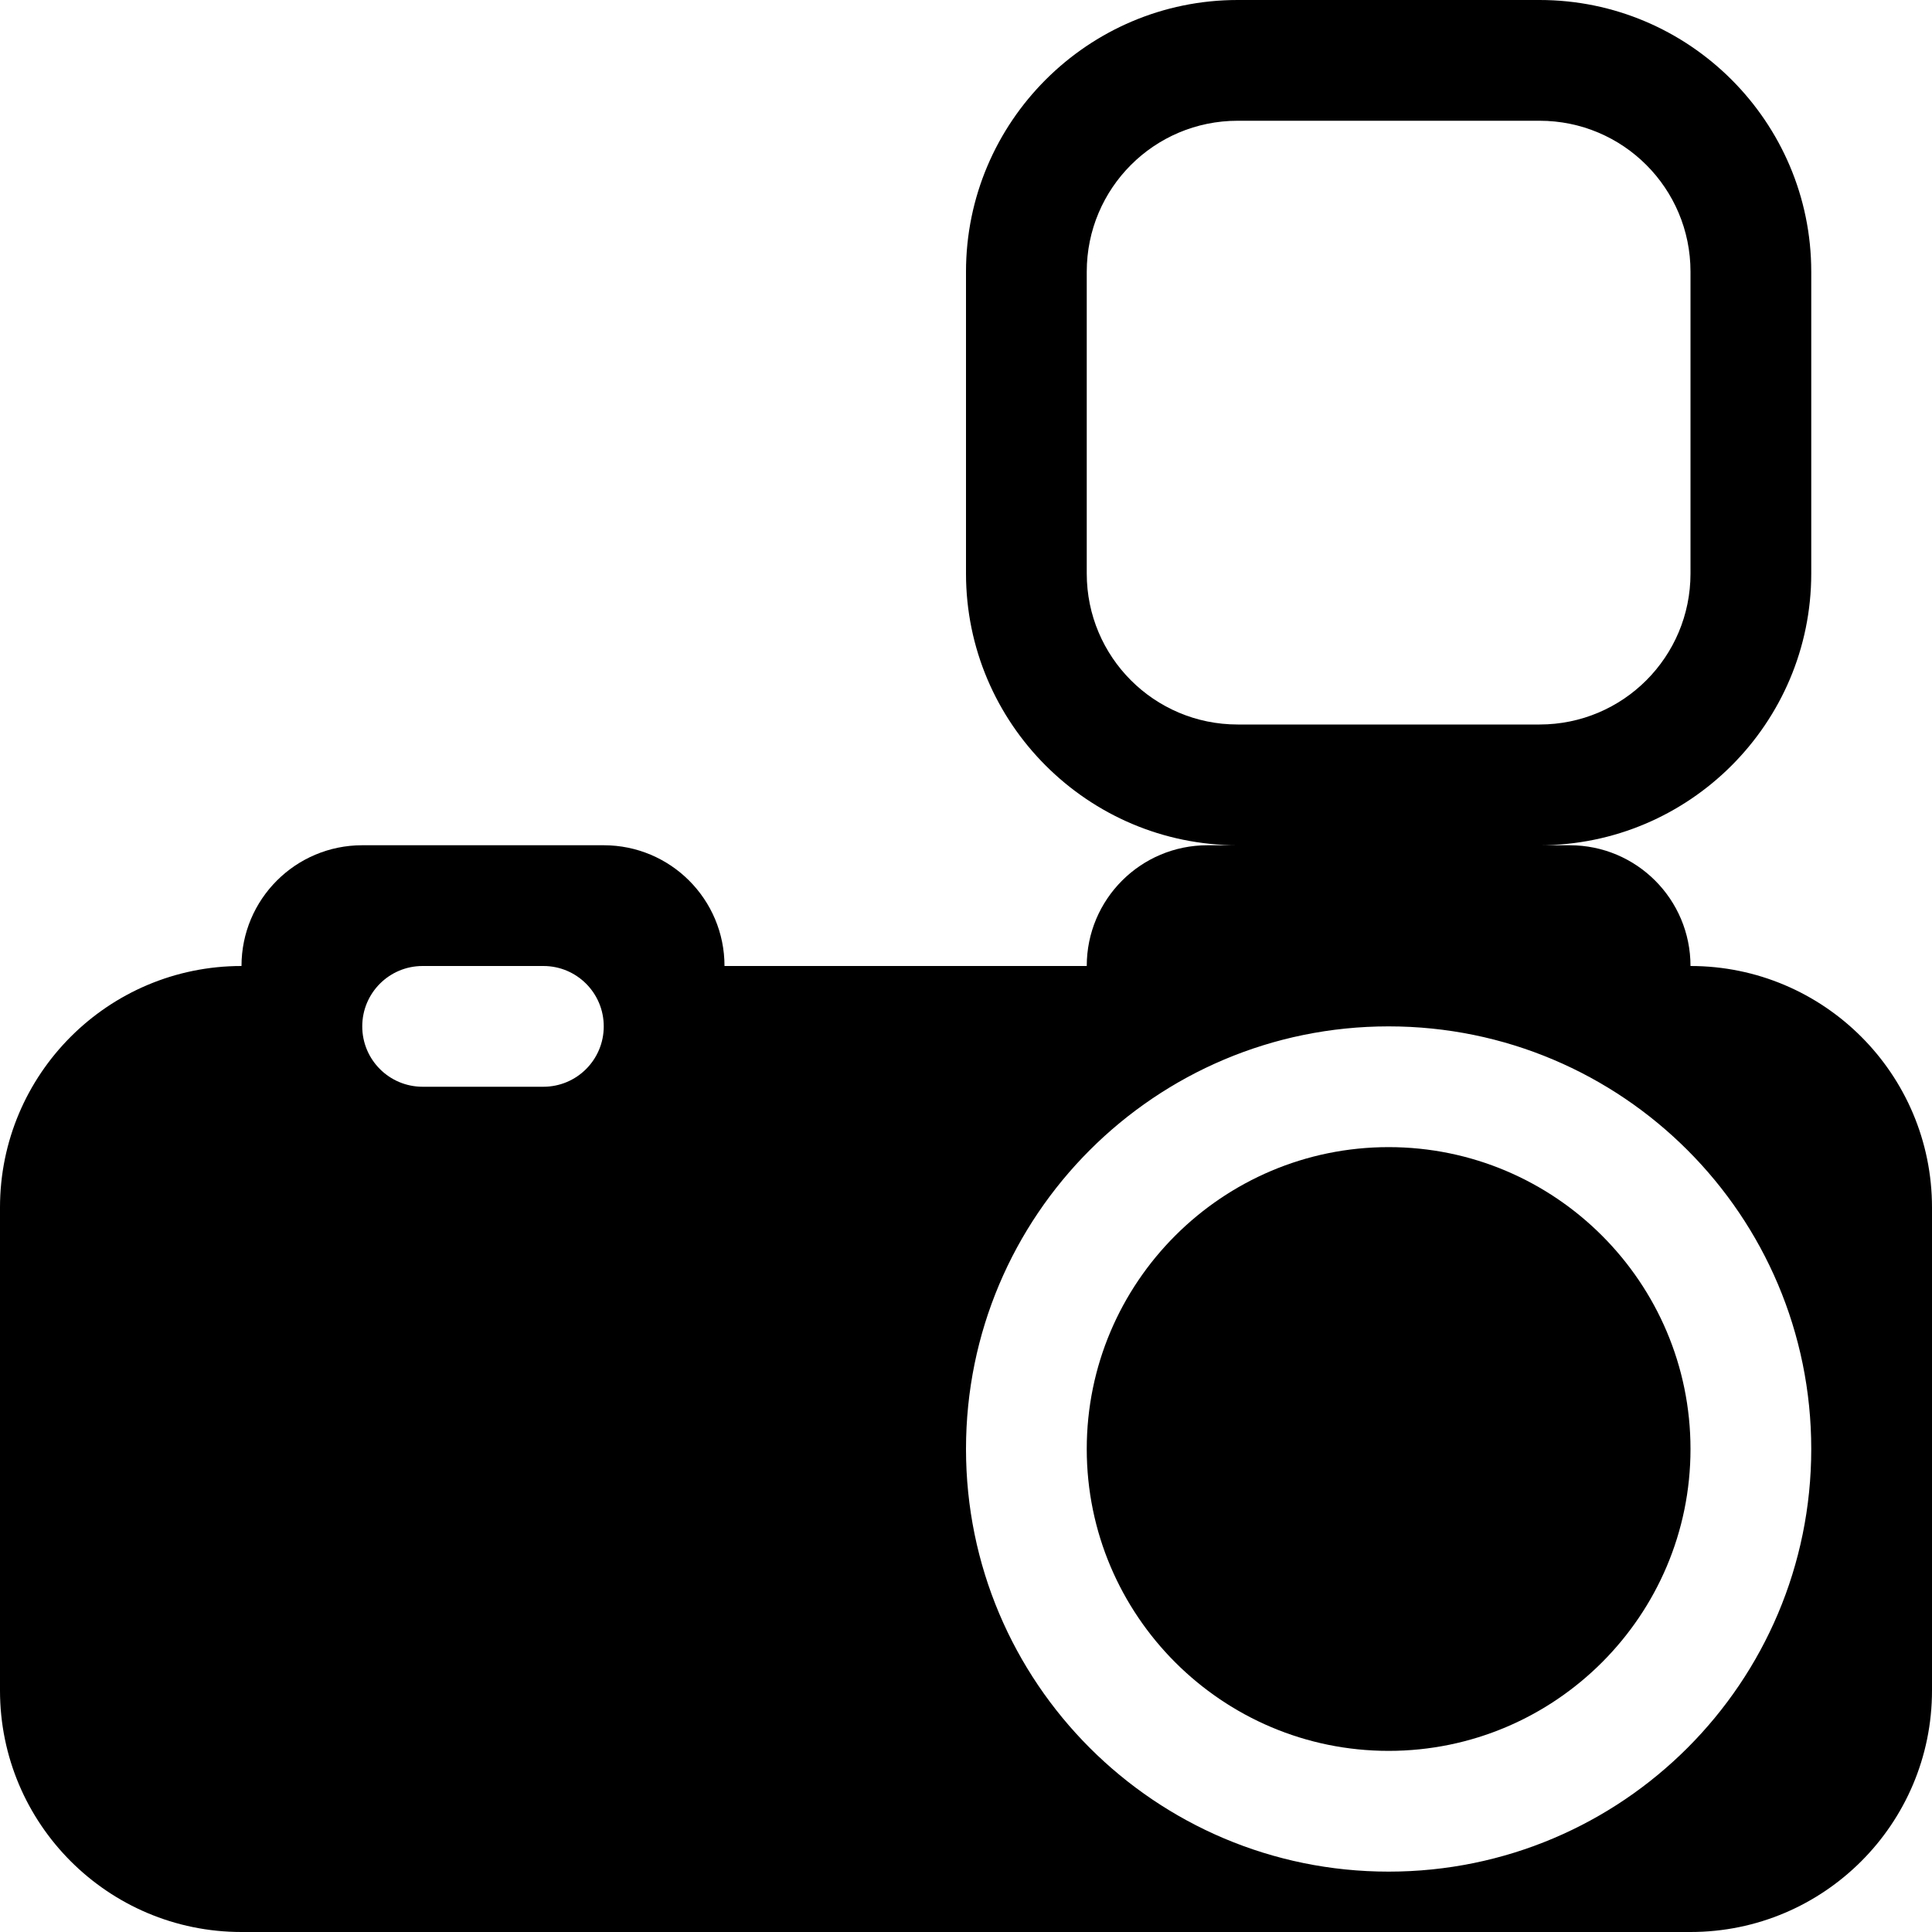
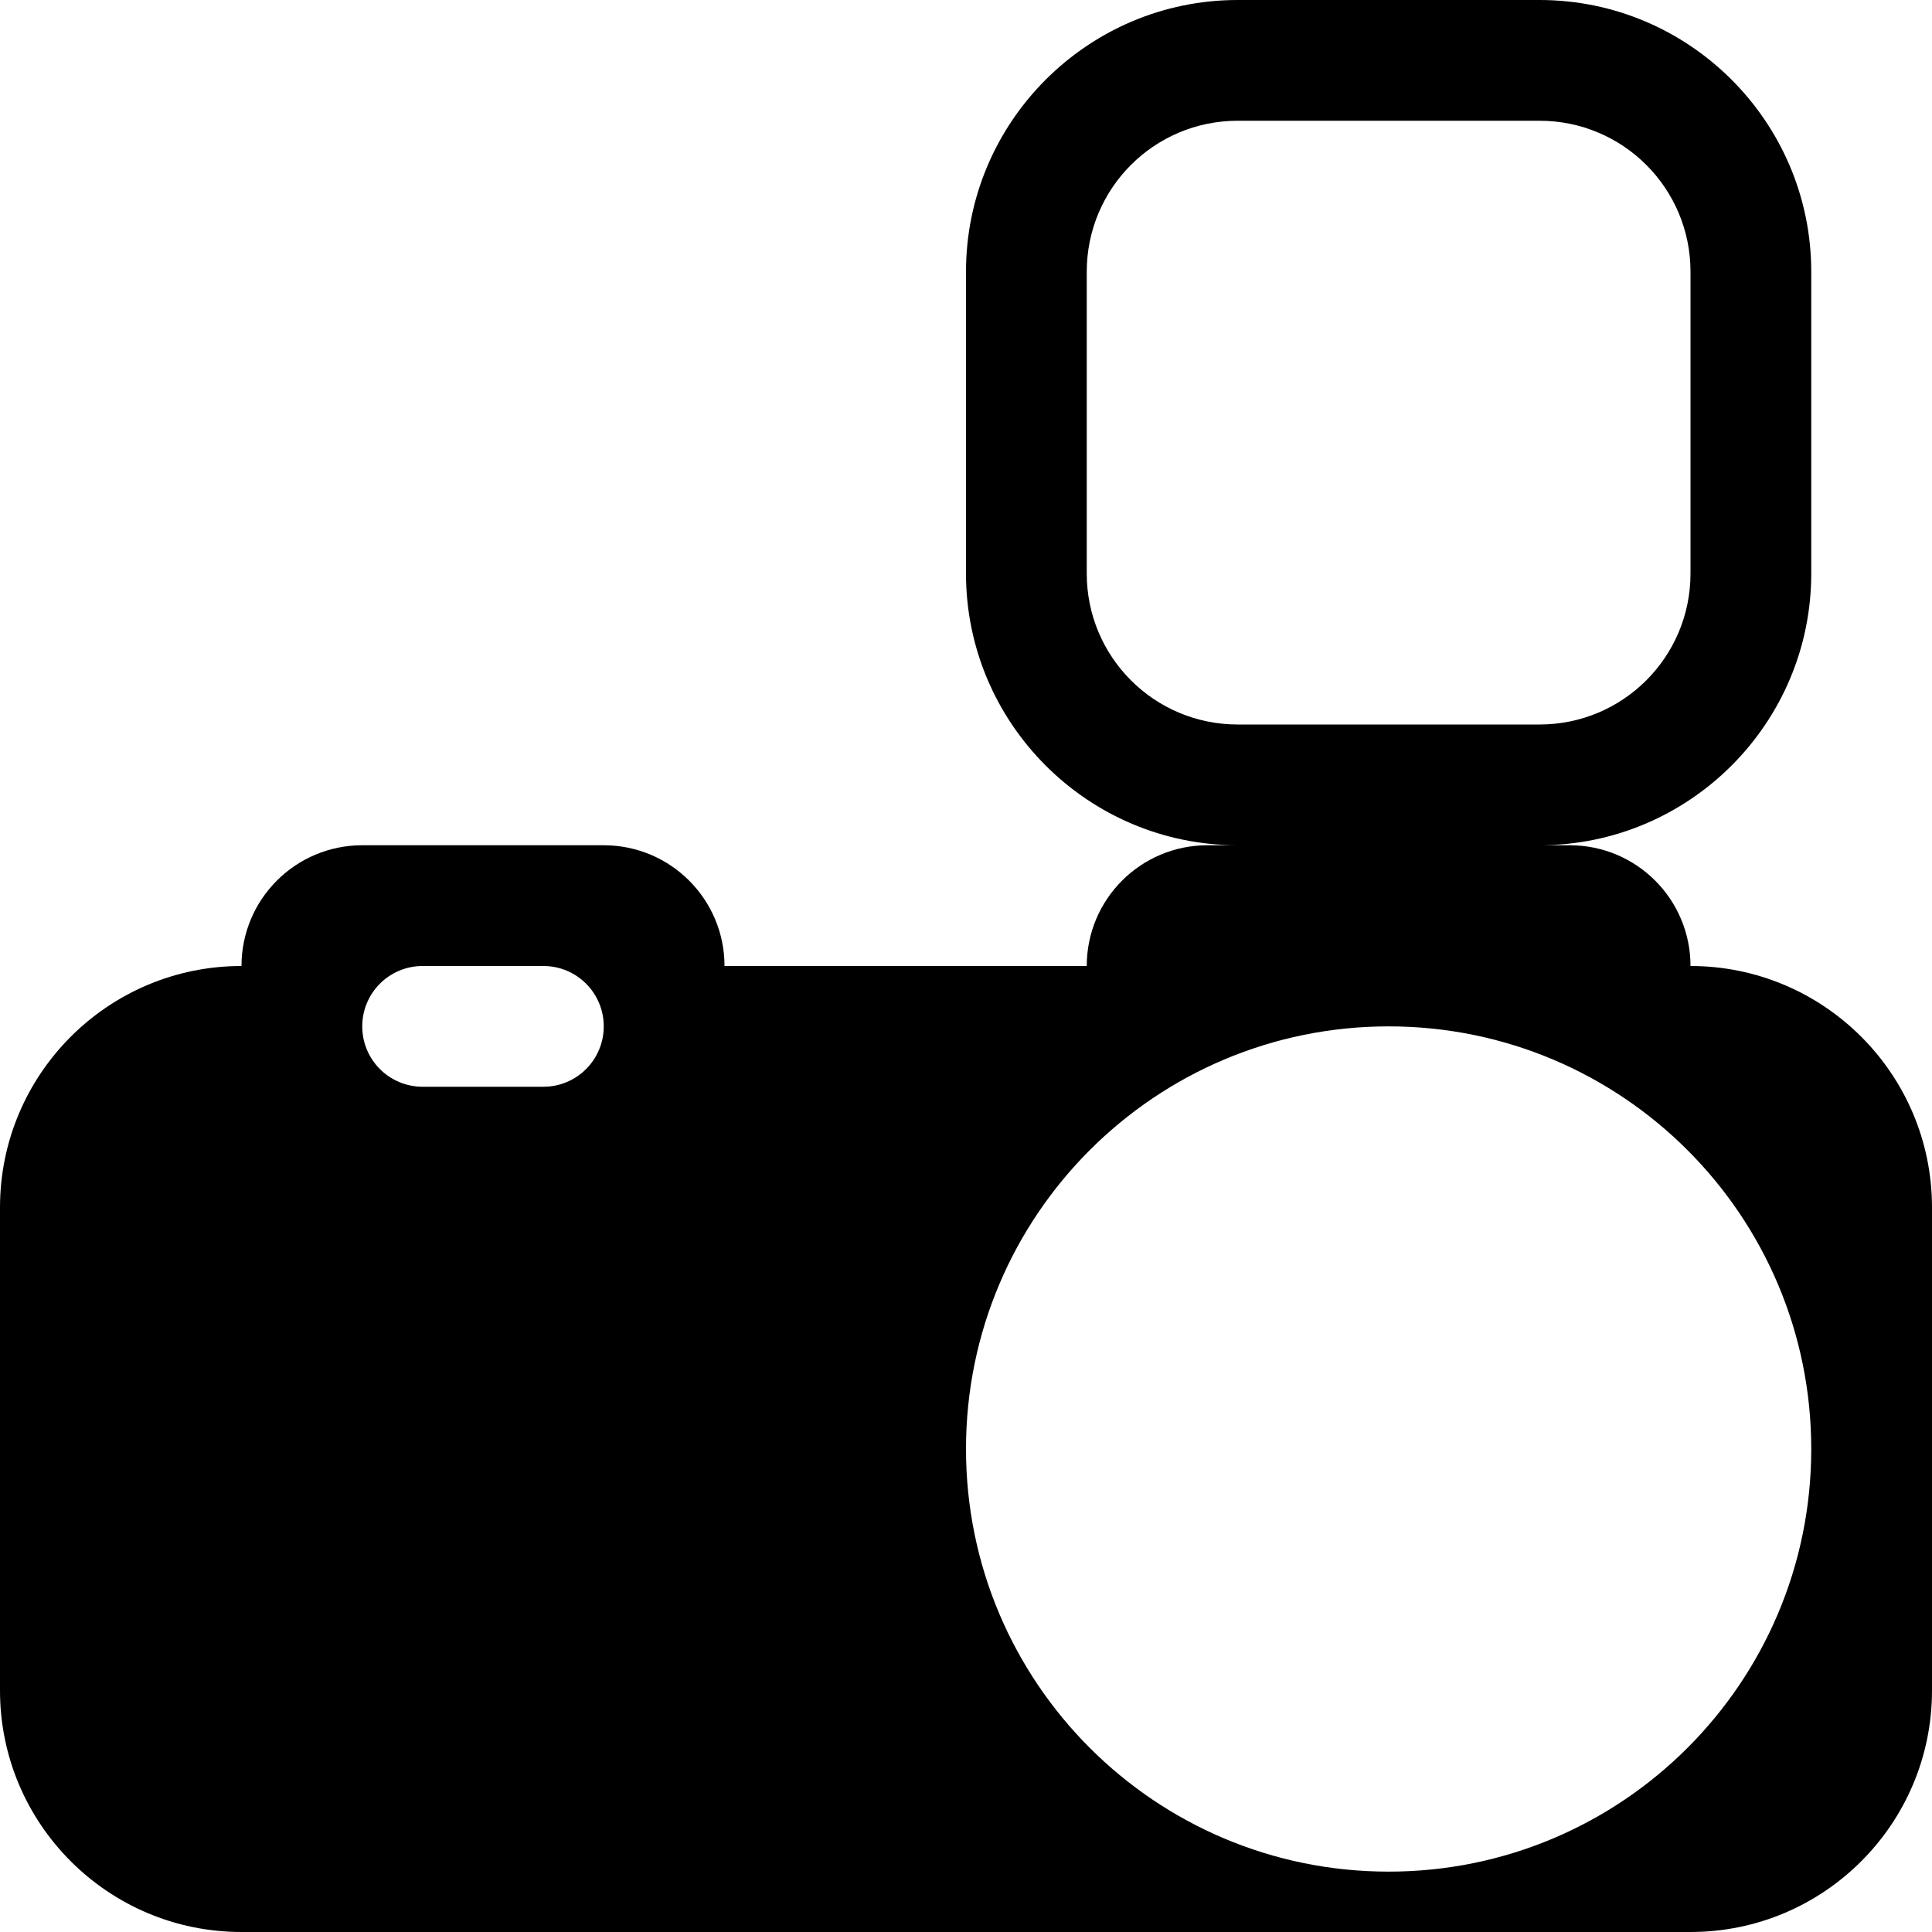
<svg xmlns="http://www.w3.org/2000/svg" version="1.1" id="Layer_1" x="0px" y="0px" width="512px" height="512px" viewBox="0 0 512 512" enable-background="new 0 0 512 512" xml:space="preserve">
  <g>
    <path d="M448,256c0-17.688-14.313-32-32-32h-8c39.688,0,72-32.313,72-72V72c0-39.688-32.313-72-72-72h-80   c-39.688,0-72,32.313-72,72v80c0,39.688,32.313,72,72,72h-8c-17.688,0-32,14.313-32,32h-96c0-17.688-14.328-32-32-32H96   c-17.672,0-32,14.313-32,32c-35.344,0-64,28.656-64,64v128c0,35.344,28.656,64,64,64h384c35.344,0,64-28.656,64-64V320   C512,284.656,483.344,256,448,256z M144,288h-32c-8.844,0-16-7.156-16-16s7.156-16,16-16h32c8.844,0,16,7.156,16,16   S152.844,288,144,288z M288,152V72c0-22.094,17.875-40,40-40h80c22.125,0,40,17.906,40,40v80c0,22.094-17.875,40-40,40h-80   C305.875,192,288,174.094,288,152z M368,496c-61.875,0-112-50.125-112-112s50.125-112,112-112s112,50.125,112,112   S429.875,496,368,496z" />
-     <path d="M368,304c-44.125,0-80,35.875-80,80s35.875,80,80,80s80-35.875,80-80S412.125,304,368,304z" />
  </g>
</svg>